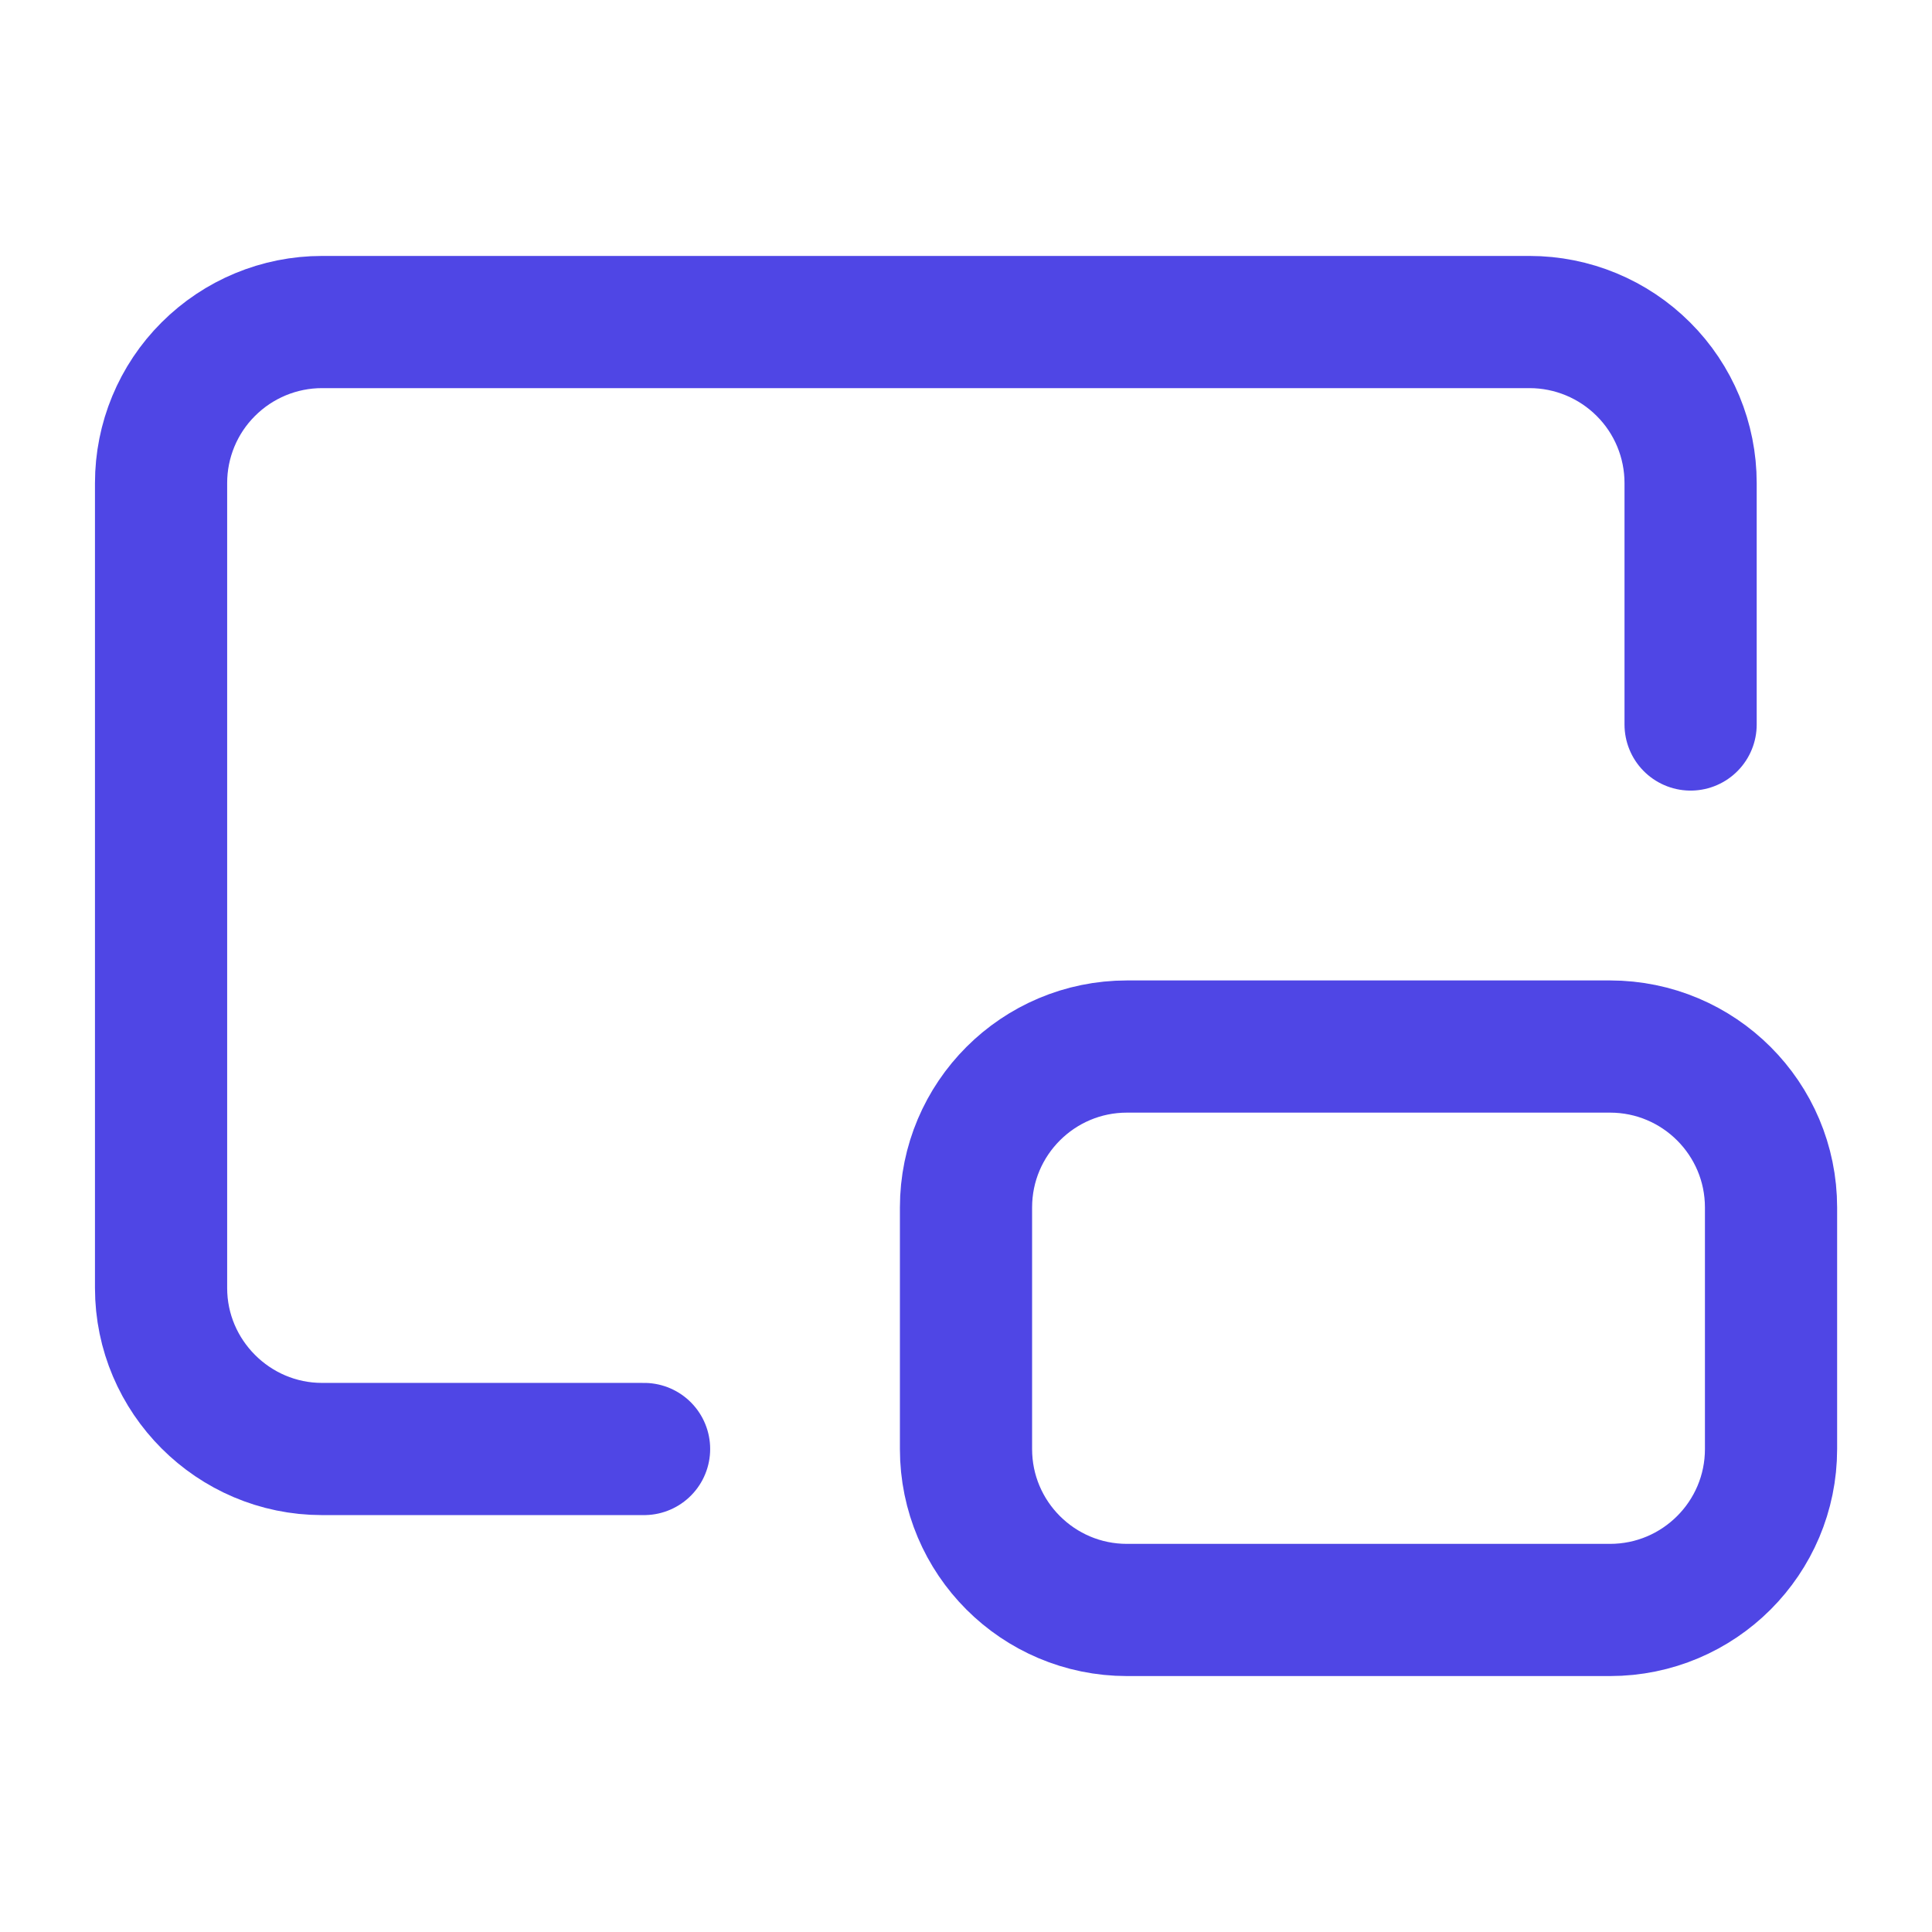
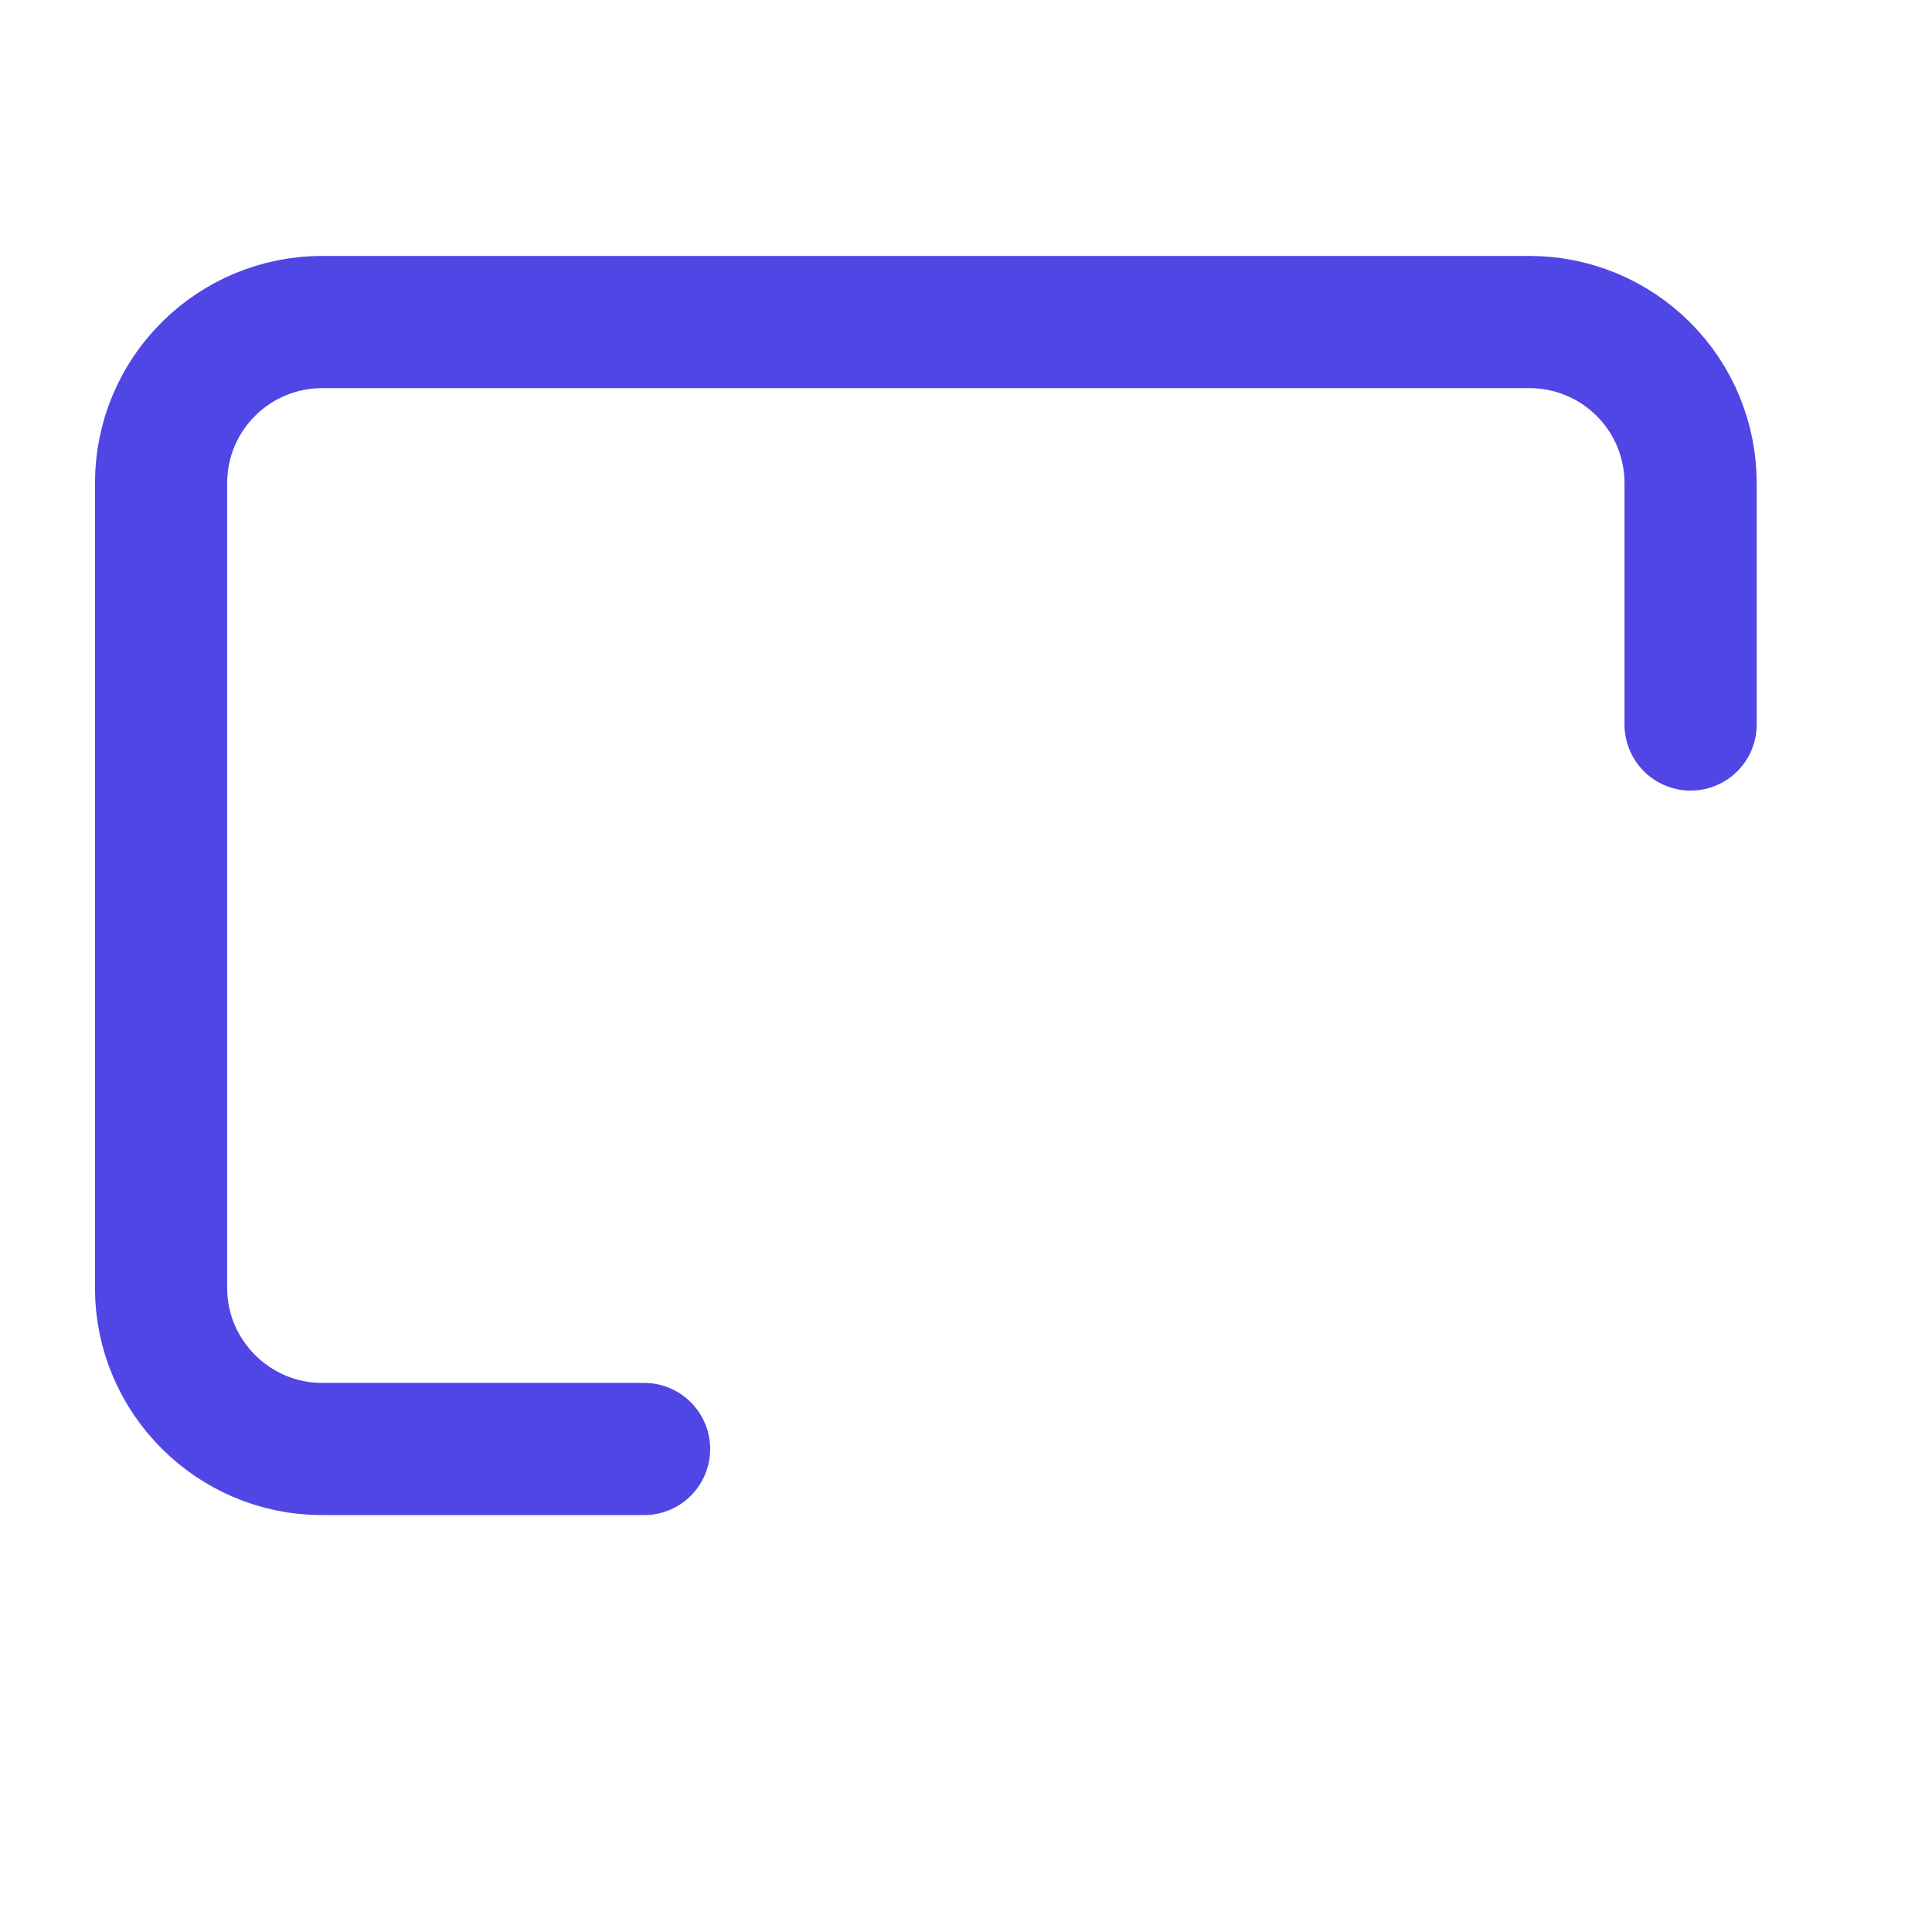
<svg xmlns="http://www.w3.org/2000/svg" width="19" height="19" viewBox="0 0 19 19" fill="none">
  <path d="M16.626 7.125V4.75C16.626 4.33 16.459 3.927 16.162 3.631C15.865 3.334 15.462 3.167 15.042 3.167H3.167C2.747 3.167 2.345 3.334 2.048 3.631C1.751 3.927 1.584 4.33 1.584 4.75V12.667C1.584 13.538 2.296 14.25 3.167 14.25H6.334" stroke="#4F46E5" stroke-width="1.3" stroke-linecap="round" stroke-linejoin="round" />
-   <path d="M15.833 10.292H11.083C10.209 10.292 9.5 11.001 9.5 11.875V14.25C9.5 15.124 10.209 15.833 11.083 15.833H15.833C16.708 15.833 17.417 15.124 17.417 14.25V11.875C17.417 11.001 16.708 10.292 15.833 10.292Z" stroke="#4F46E5" stroke-width="1.3" stroke-linecap="round" stroke-linejoin="round" />
</svg>